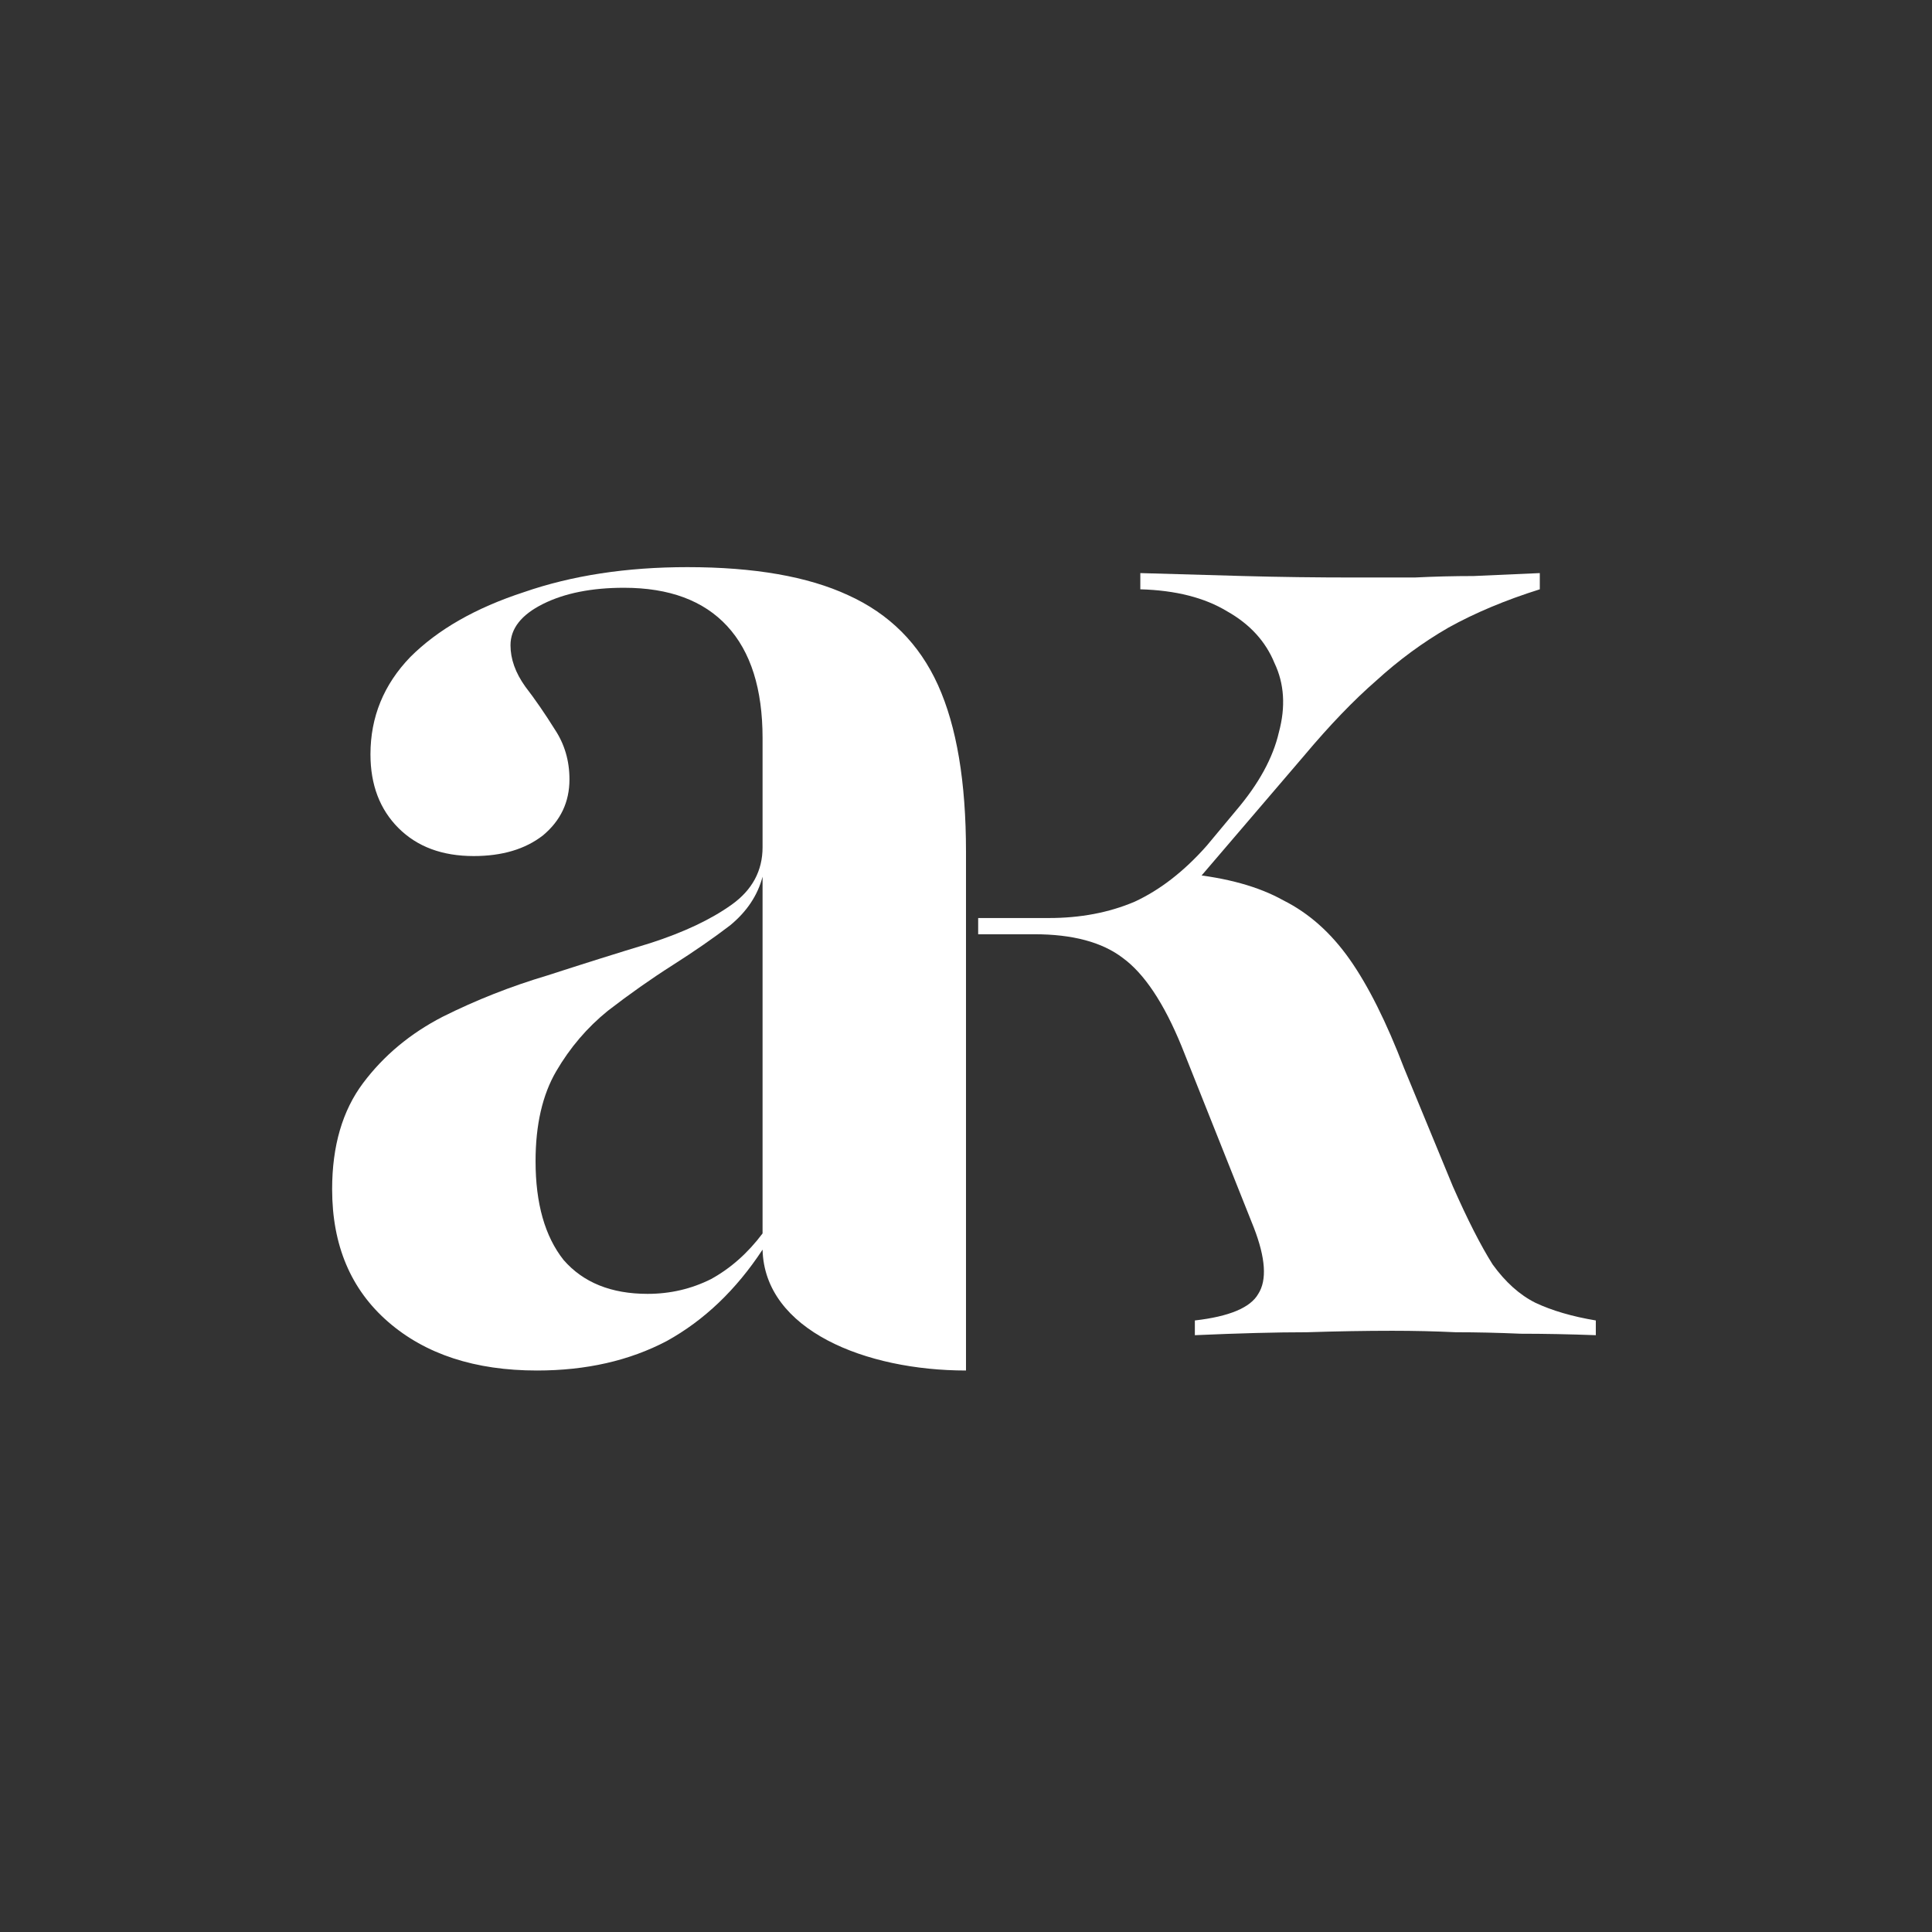
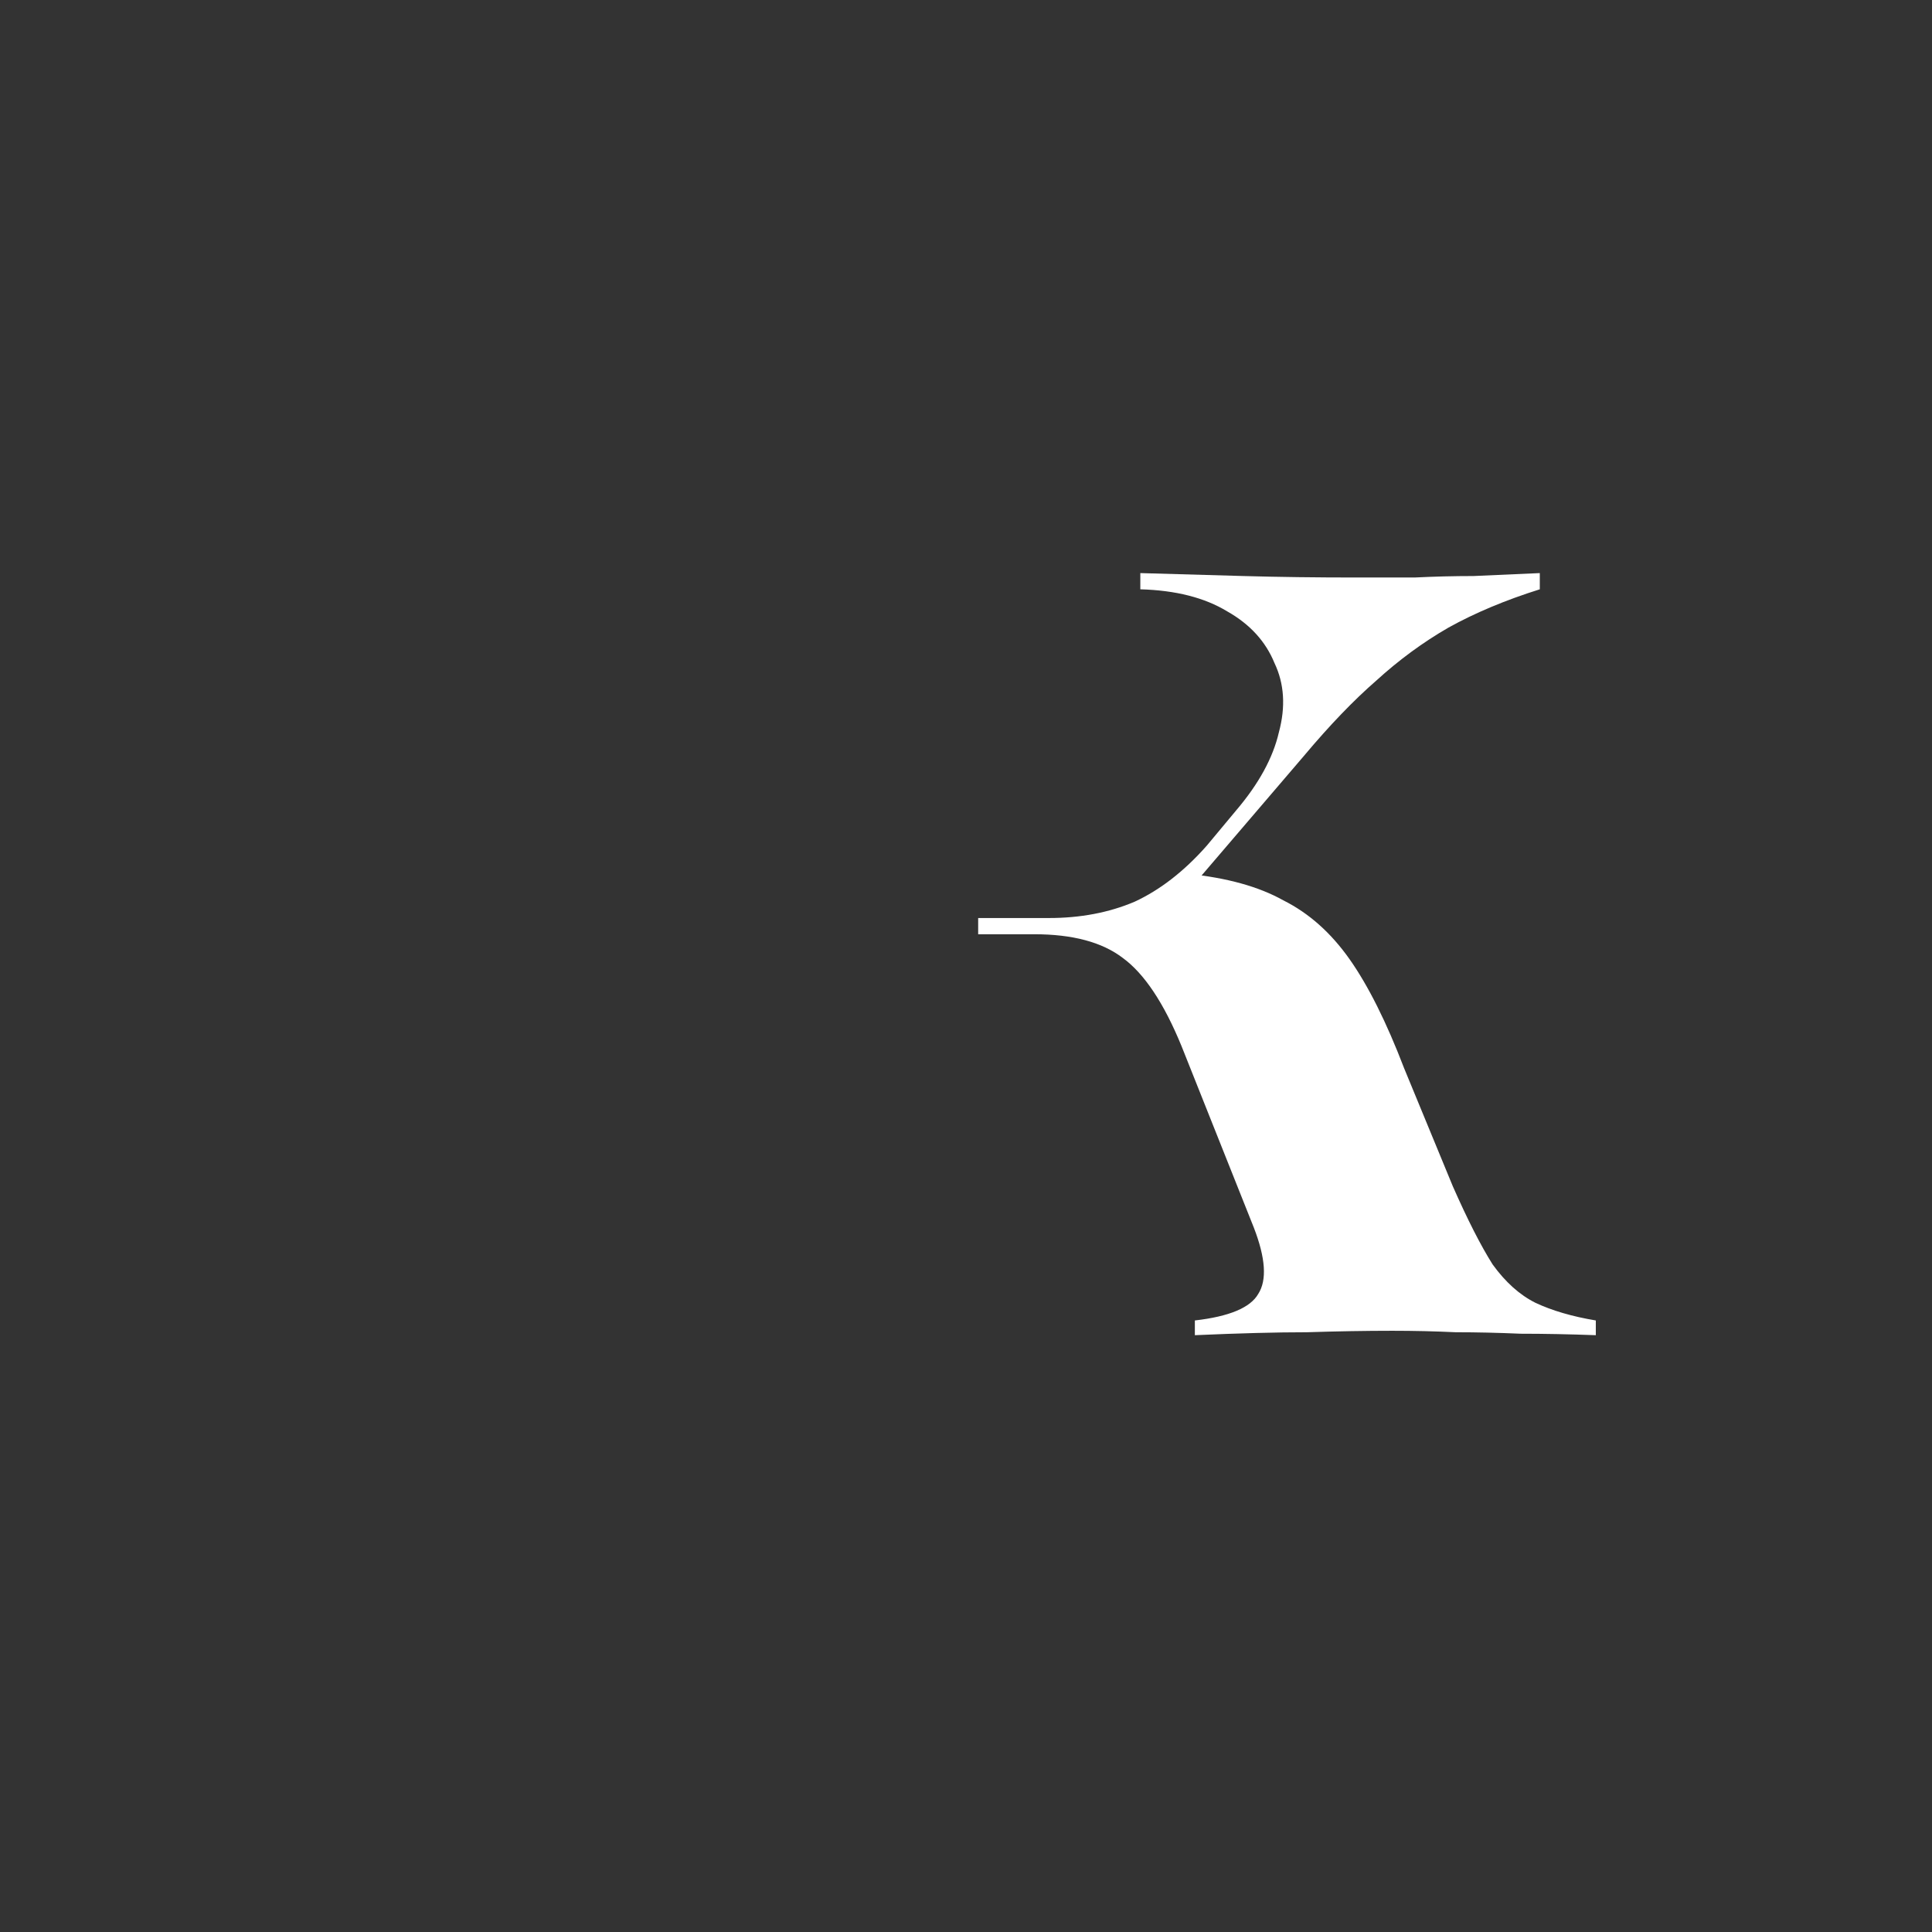
<svg xmlns="http://www.w3.org/2000/svg" width="320" height="320" viewBox="0 0 320 320" fill="none">
  <rect x="0" y="0" width="320" height="320" fill="#333333" stroke="none" />
-   <path d="M197.906 221.15V218.709C203.603 218.057 207.103 216.592 208.405 214.314C209.87 212.035 209.626 208.373 207.673 203.327L195.709 173.296C192.779 166.134 189.524 161.251 185.943 158.646C182.525 156.042 177.642 154.74 171.294 154.74H162.016V152.054H173.735C178.944 152.054 183.664 151.159 187.896 149.368C192.128 147.415 196.116 144.323 199.86 140.091L204.743 134.231C208.486 129.836 210.847 125.523 211.823 121.291C212.963 117.059 212.719 113.234 211.091 109.815C209.626 106.234 207.022 103.386 203.278 101.27C199.534 98.991 194.732 97.77 188.873 97.608V94.922C194.407 95.085 200.104 95.247 205.964 95.41C211.823 95.573 218.009 95.654 224.519 95.654C227.938 95.654 231.193 95.654 234.286 95.654C237.541 95.492 240.796 95.41 244.052 95.41C247.47 95.247 251.132 95.085 255.039 94.922V97.608C249.342 99.398 244.296 101.514 239.901 103.956C235.669 106.397 231.681 109.327 227.938 112.745C224.194 116.001 220.206 120.151 215.974 125.197L195.709 148.88L196.686 144.73C203.196 145.381 208.486 146.846 212.556 149.124C216.788 151.24 220.45 154.496 223.543 158.89C226.635 163.285 229.647 169.308 232.576 176.958L240.634 196.49C243.075 202.025 245.273 206.338 247.226 209.431C249.342 212.36 251.702 214.476 254.306 215.779C257.073 217.081 260.41 218.057 264.317 218.709V221.15C259.922 220.987 255.771 220.906 251.865 220.906C248.121 220.743 244.54 220.662 241.122 220.662C237.704 220.499 234.204 220.418 230.623 220.418C226.228 220.418 221.508 220.499 216.462 220.662C211.416 220.662 205.231 220.825 197.906 221.15Z" fill="white" />
-   <path fill-rule="evenodd" clip-rule="evenodd" d="M88.95 227C78.695 227 70.475 224.314 64.29 218.943C58.105 213.572 55.012 206.247 55.012 196.969C55.012 189.807 56.721 183.947 60.139 179.39C63.558 174.832 67.952 171.17 73.324 168.403C78.858 165.636 84.636 163.357 90.659 161.566C96.681 159.613 102.378 157.823 107.75 156.195C113.284 154.405 117.76 152.289 121.178 149.847C124.596 147.406 126.305 144.232 126.305 140.325V122.258C126.305 114.119 124.352 107.934 120.446 103.702C116.539 99.47 110.842 97.354 103.355 97.354C97.984 97.354 93.507 98.249 89.926 100.039C86.345 101.83 84.555 104.109 84.555 106.876C84.555 109.155 85.369 111.433 86.996 113.712C88.624 115.828 90.252 118.188 91.88 120.793C93.507 123.234 94.321 126.001 94.321 129.094C94.321 132.838 92.856 135.93 89.926 138.372C86.996 140.651 83.171 141.79 78.451 141.79C73.243 141.79 69.092 140.244 65.999 137.151C62.907 134.058 61.36 129.989 61.36 124.943C61.36 118.758 63.558 113.387 67.952 108.829C72.51 104.271 78.777 100.69 86.752 98.086C94.728 95.319 103.762 93.936 113.854 93.936C124.922 93.936 133.793 95.482 140.466 98.575C147.303 101.667 152.267 106.632 155.36 113.468C158.453 120.304 159.999 129.501 159.999 141.057V210.398V227C143.396 227 126.631 220.326 126.305 206.979C121.911 213.653 116.621 218.699 110.435 222.117C104.25 225.372 97.088 227 88.95 227ZM117.76 211.862C114.505 213.49 111.005 214.304 107.261 214.304C101.239 214.304 96.6 212.432 93.345 208.688C90.252 204.782 88.706 199.329 88.706 192.33C88.706 186.308 89.845 181.343 92.124 177.437C94.403 173.53 97.251 170.193 100.669 167.426C104.25 164.659 107.831 162.136 111.412 159.857C114.993 157.579 118.167 155.381 120.934 153.265C123.701 150.986 125.492 148.301 126.305 145.208V204.294C123.864 207.549 121.015 210.072 117.76 211.862Z" fill="white" />
+   <path d="M197.906 221.15V218.709C203.603 218.057 207.103 216.592 208.405 214.314C209.87 212.035 209.626 208.373 207.673 203.327L195.709 173.296C192.779 166.134 189.524 161.251 185.943 158.646C182.525 156.042 177.642 154.74 171.294 154.74H162.016V152.054H173.735C178.944 152.054 183.664 151.159 187.896 149.368C192.128 147.415 196.116 144.323 199.86 140.091L204.743 134.231C208.486 129.836 210.847 125.523 211.823 121.291C212.963 117.059 212.719 113.234 211.091 109.815C209.626 106.234 207.022 103.386 203.278 101.27C199.534 98.991 194.732 97.77 188.873 97.608V94.922C194.407 95.085 200.104 95.247 205.964 95.41C211.823 95.573 218.009 95.654 224.519 95.654C227.938 95.654 231.193 95.654 234.286 95.654C237.541 95.492 240.796 95.41 244.052 95.41C247.47 95.247 251.132 95.085 255.039 94.922V97.608C249.342 99.398 244.296 101.514 239.901 103.956C235.669 106.397 231.681 109.327 227.938 112.745C224.194 116.001 220.206 120.151 215.974 125.197L195.709 148.88L196.686 144.73C203.196 145.381 208.486 146.846 212.556 149.124C216.788 151.24 220.45 154.496 223.543 158.89C226.635 163.285 229.647 169.308 232.576 176.958L240.634 196.49C243.075 202.025 245.273 206.338 247.226 209.431C249.342 212.36 251.702 214.476 254.306 215.779C257.073 217.081 260.41 218.057 264.317 218.709V221.15C259.922 220.987 255.771 220.906 251.865 220.906C248.121 220.743 244.54 220.662 241.122 220.662C237.704 220.499 234.204 220.418 230.623 220.418C226.228 220.418 221.508 220.499 216.462 220.662C211.416 220.662 205.231 220.825 197.906 221.15" fill="white" />
</svg>